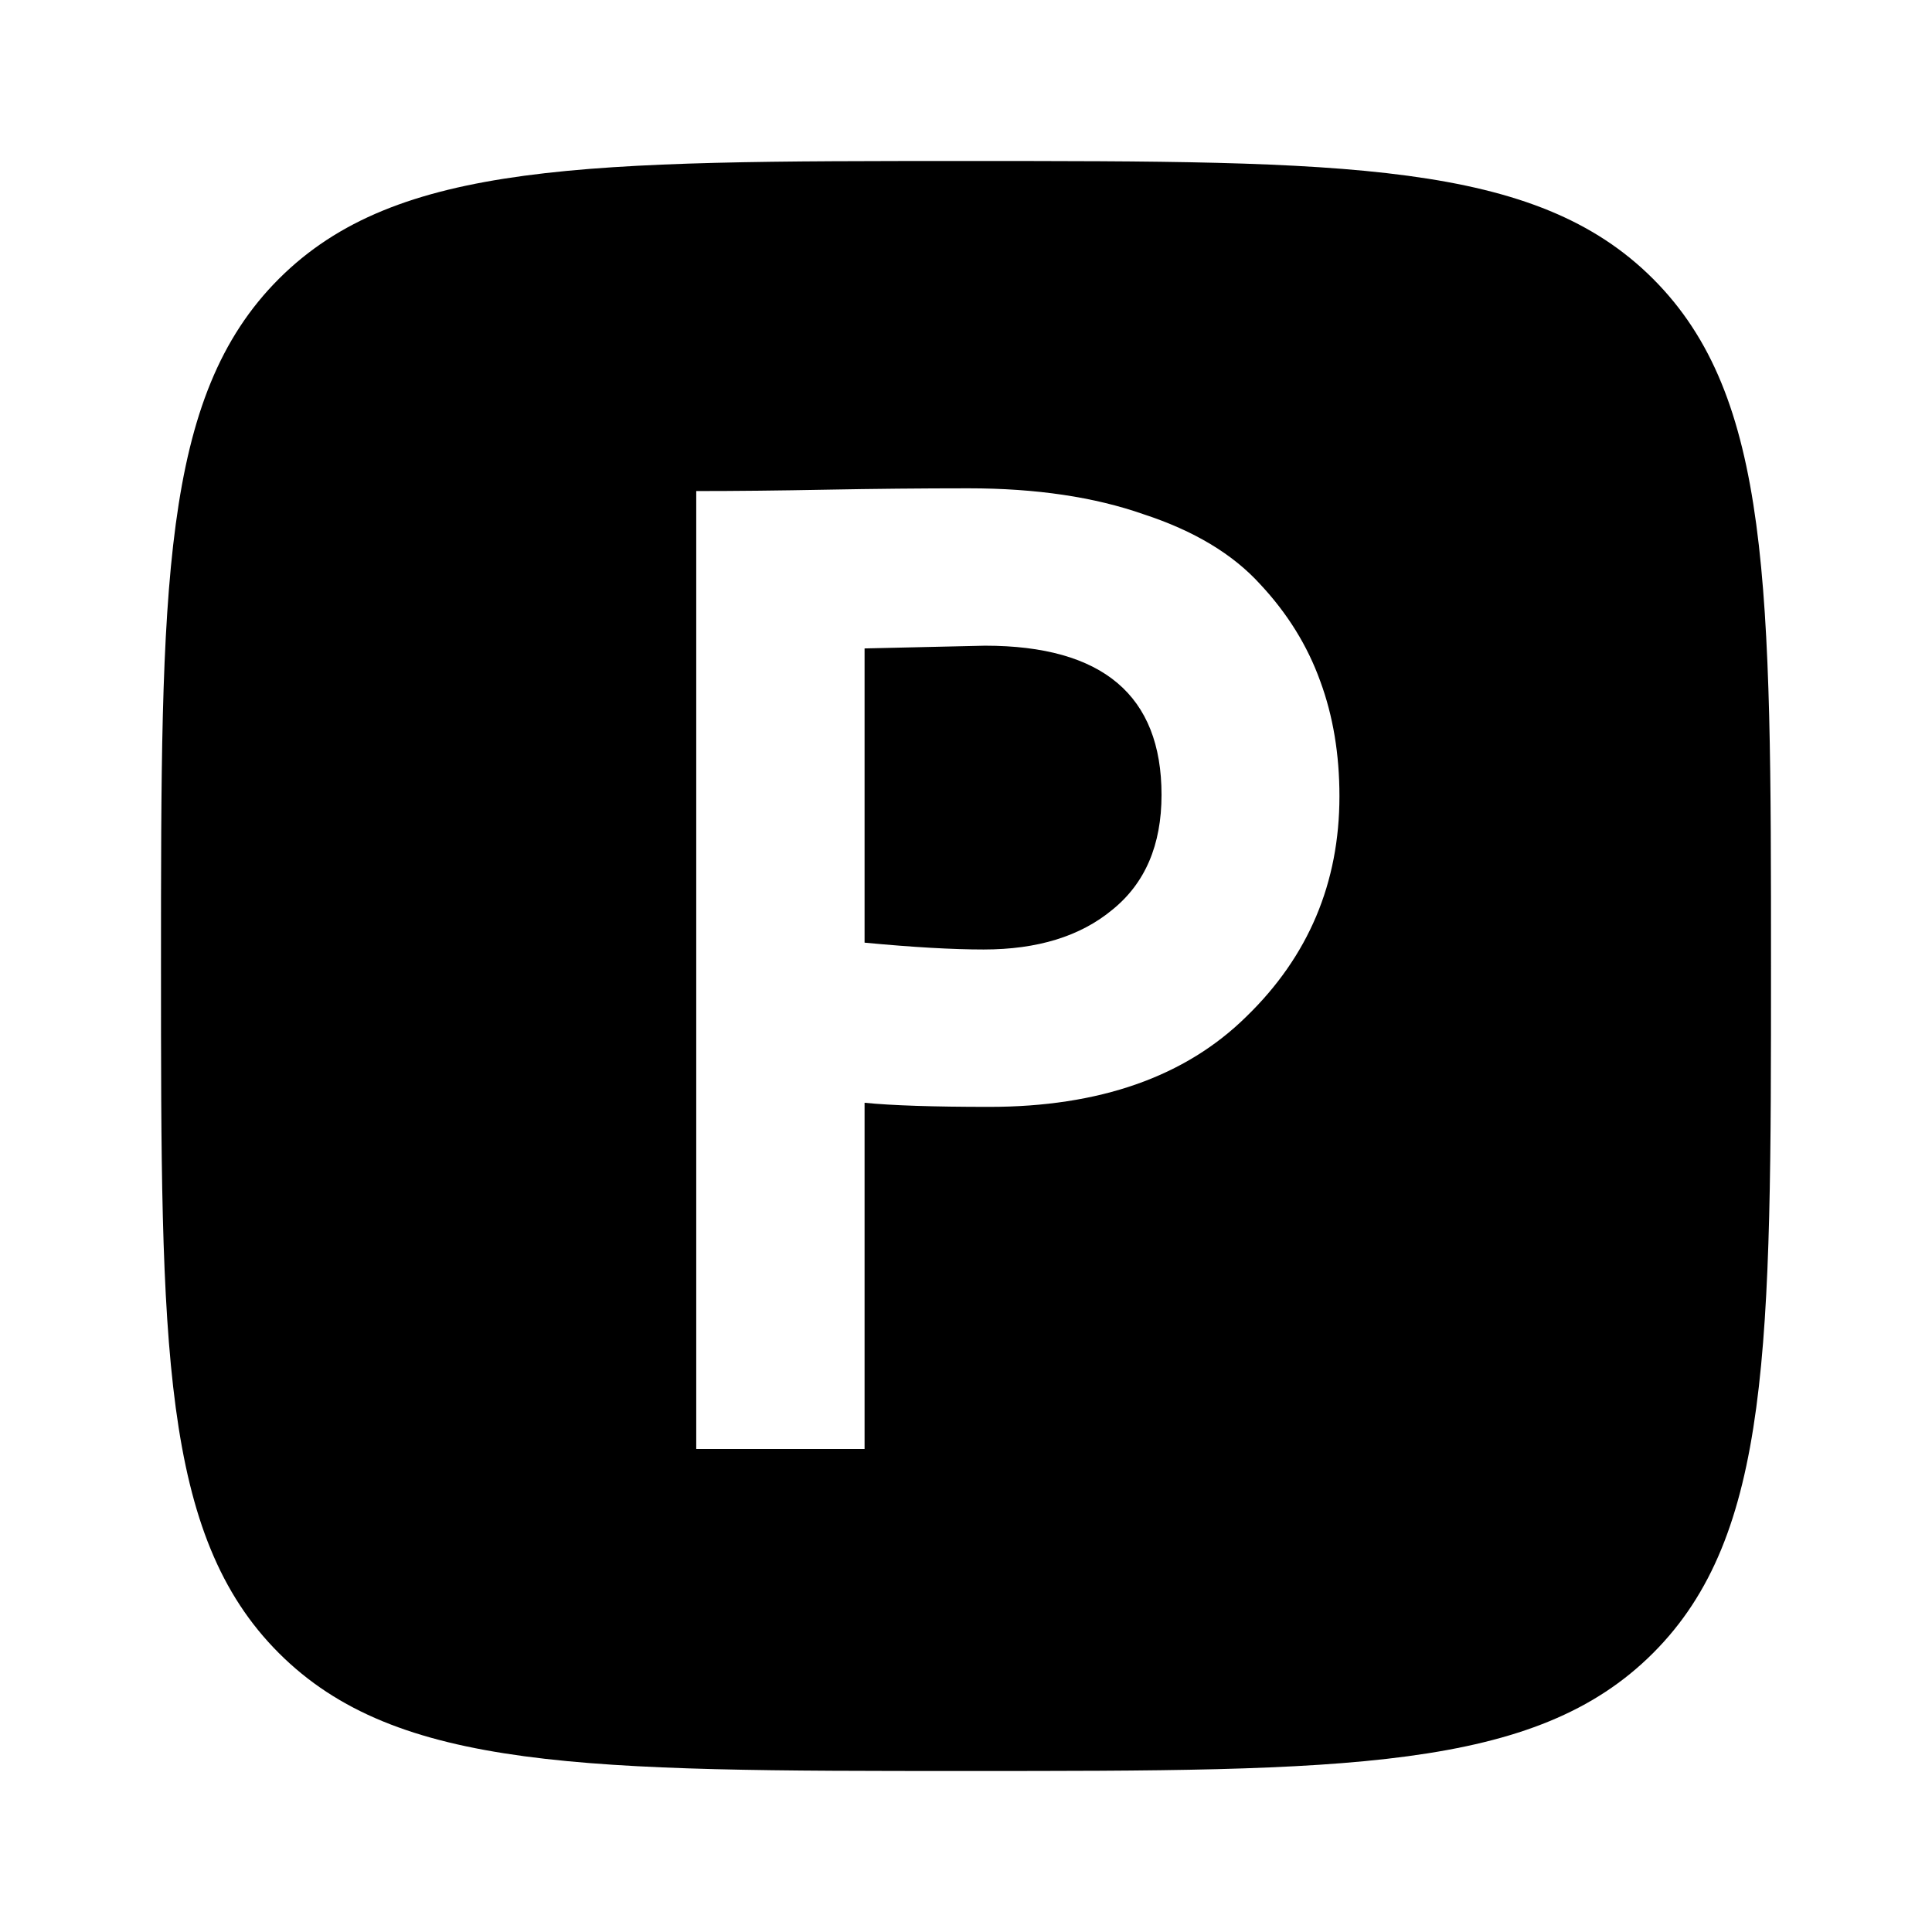
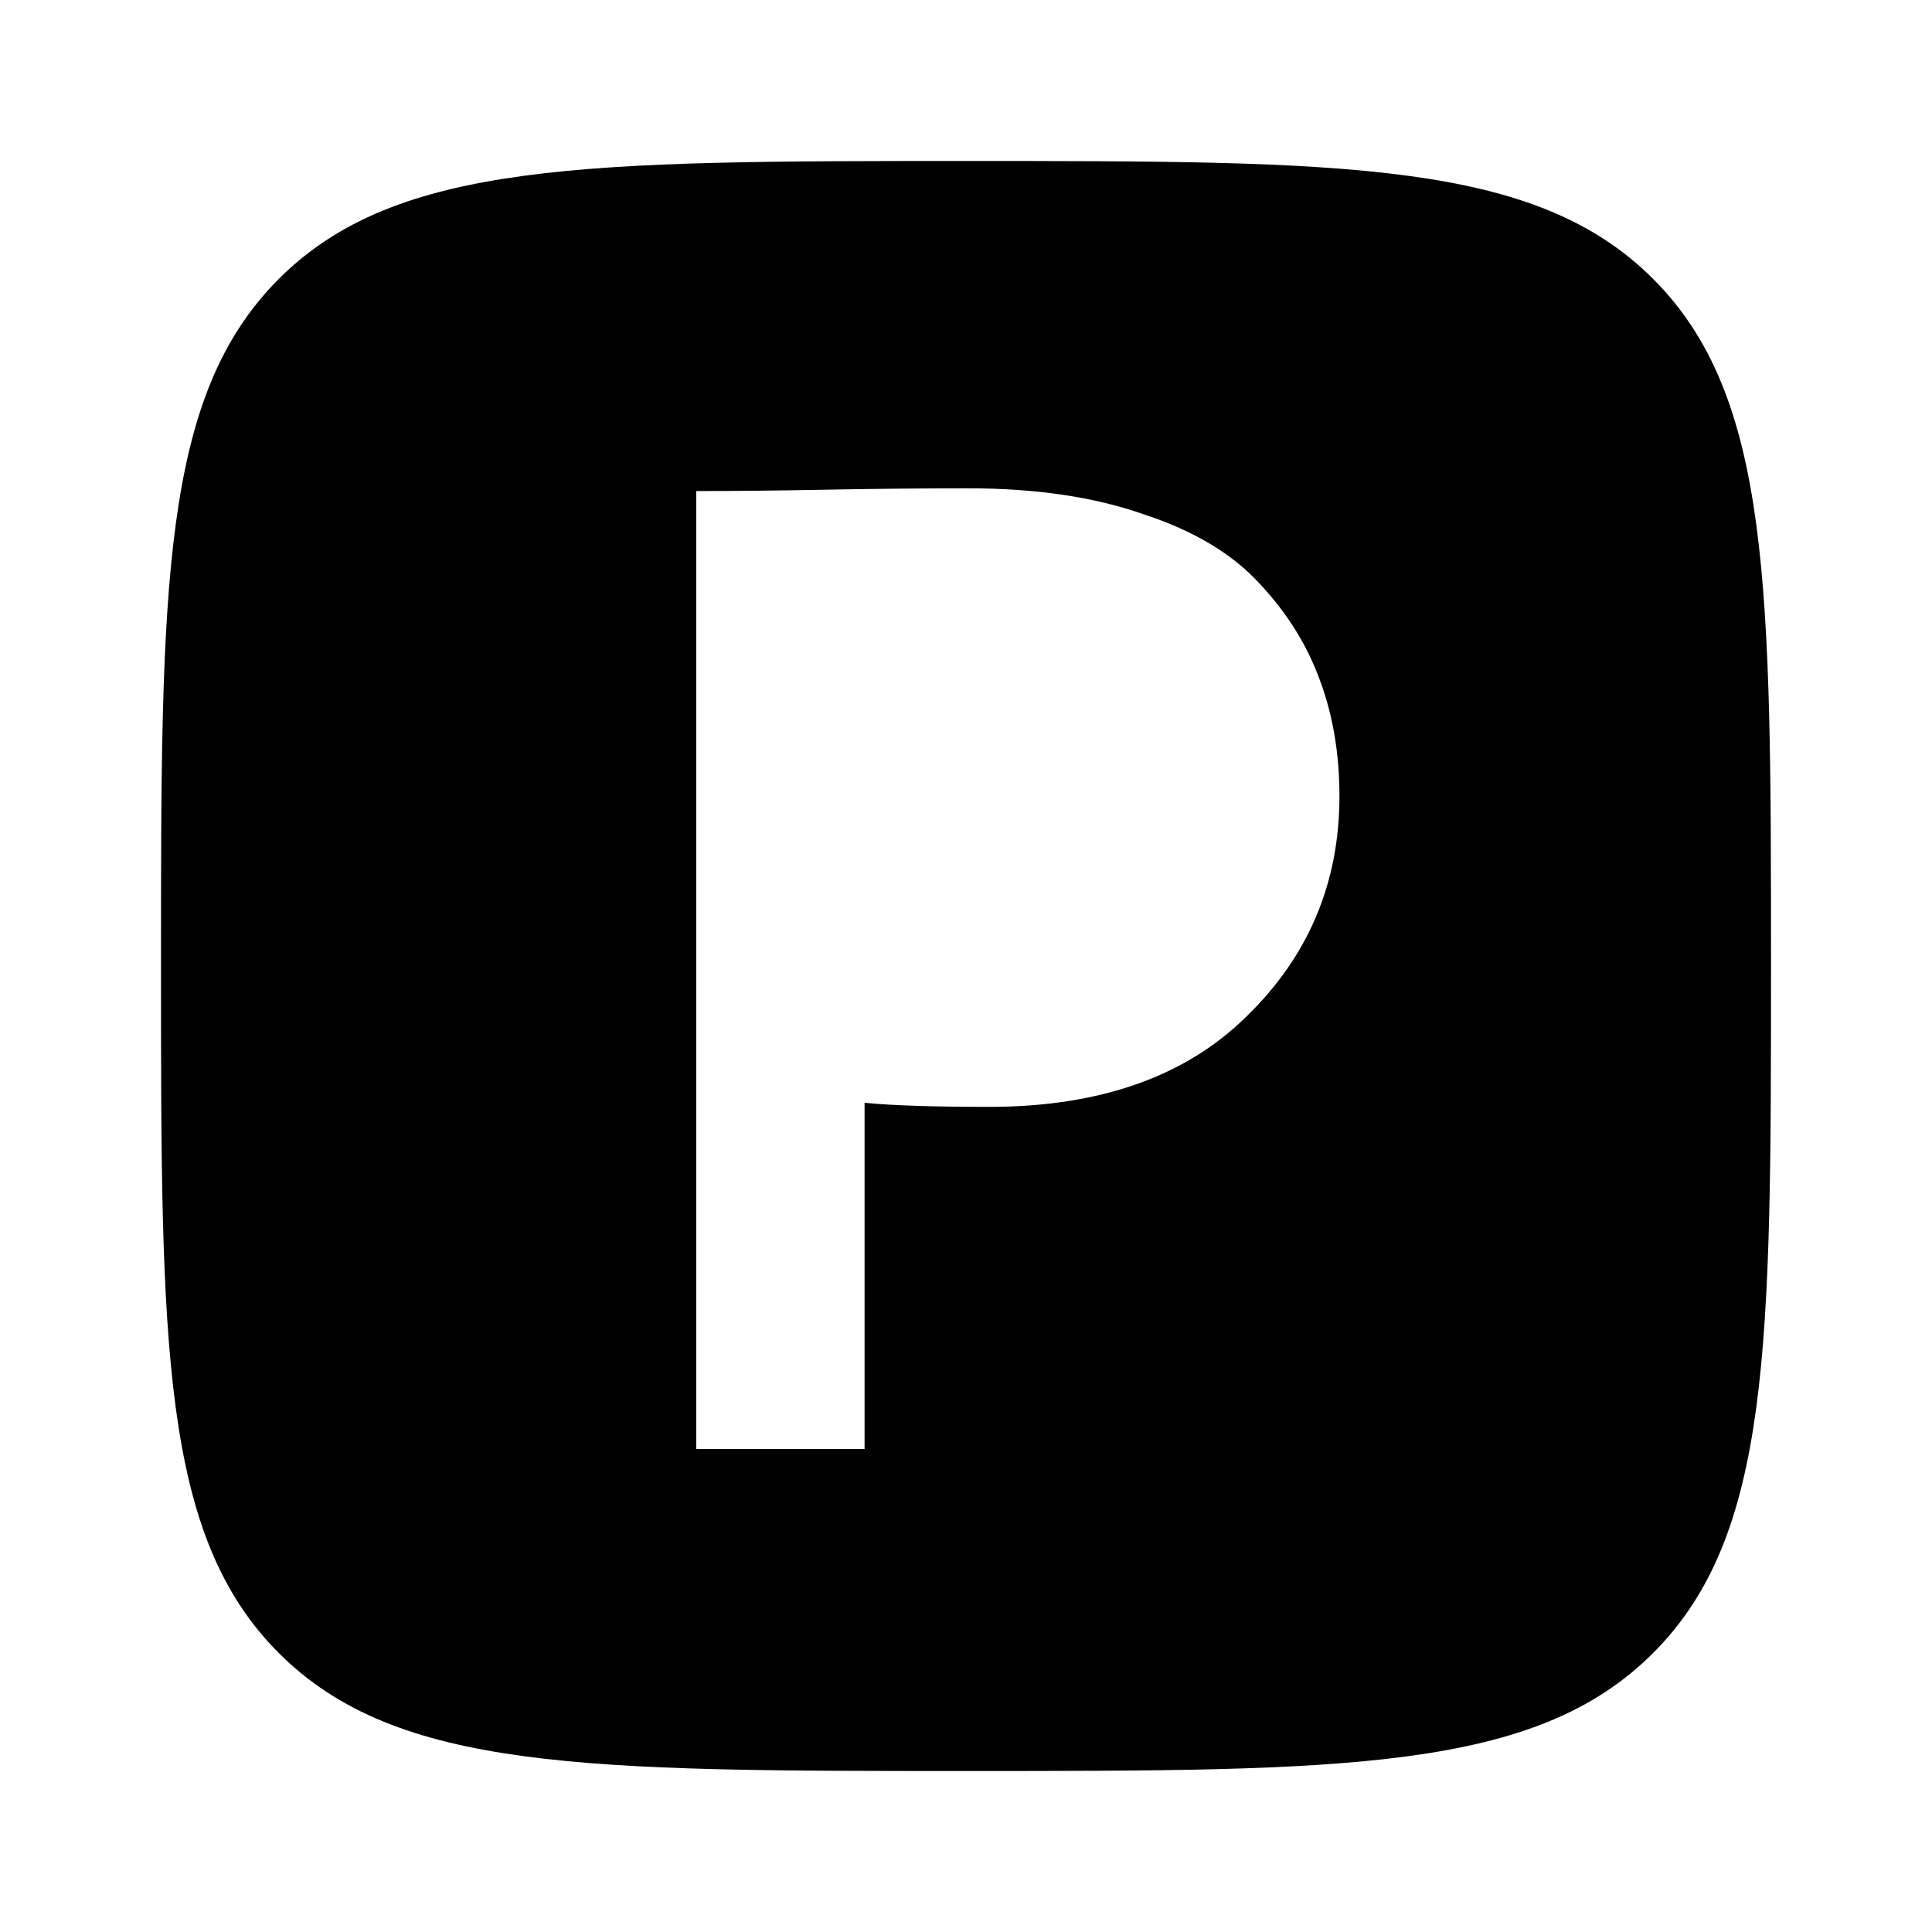
<svg xmlns="http://www.w3.org/2000/svg" width="24" height="24" viewBox="0 0 24 24" fill="none">
-   <path d="M10.74 8.055L12.236 8.021C13.698 8.021 14.429 8.639 14.429 9.874C14.429 10.497 14.225 10.973 13.817 11.302C13.42 11.631 12.888 11.795 12.219 11.795C11.834 11.795 11.341 11.767 10.74 11.71V8.055Z" fill="black" />
  <path fill-rule="evenodd" clip-rule="evenodd" d="M3.464 20.535C4.929 22 7.286 22 12 22C16.714 22 19.071 22 20.535 20.535C22 19.071 22 16.714 22 12C22 7.286 22 4.929 20.535 3.464C19.071 2 16.714 2 12 2C7.286 2 4.929 2 3.464 3.464C2 4.929 2 7.286 2 12C2 16.714 2 19.071 3.464 20.535ZM10.74 18V13.699C11.08 13.733 11.596 13.75 12.287 13.75C13.658 13.75 14.724 13.376 15.483 12.628C16.254 11.88 16.639 10.968 16.639 9.891C16.639 9.37 16.56 8.894 16.401 8.463C16.242 8.021 15.993 7.619 15.653 7.256C15.313 6.882 14.831 6.593 14.208 6.389C13.596 6.174 12.871 6.066 12.032 6.066C11.443 6.066 10.853 6.072 10.264 6.083C9.686 6.094 9.148 6.1 8.649 6.1V18H10.74Z" fill="black" />
</svg>